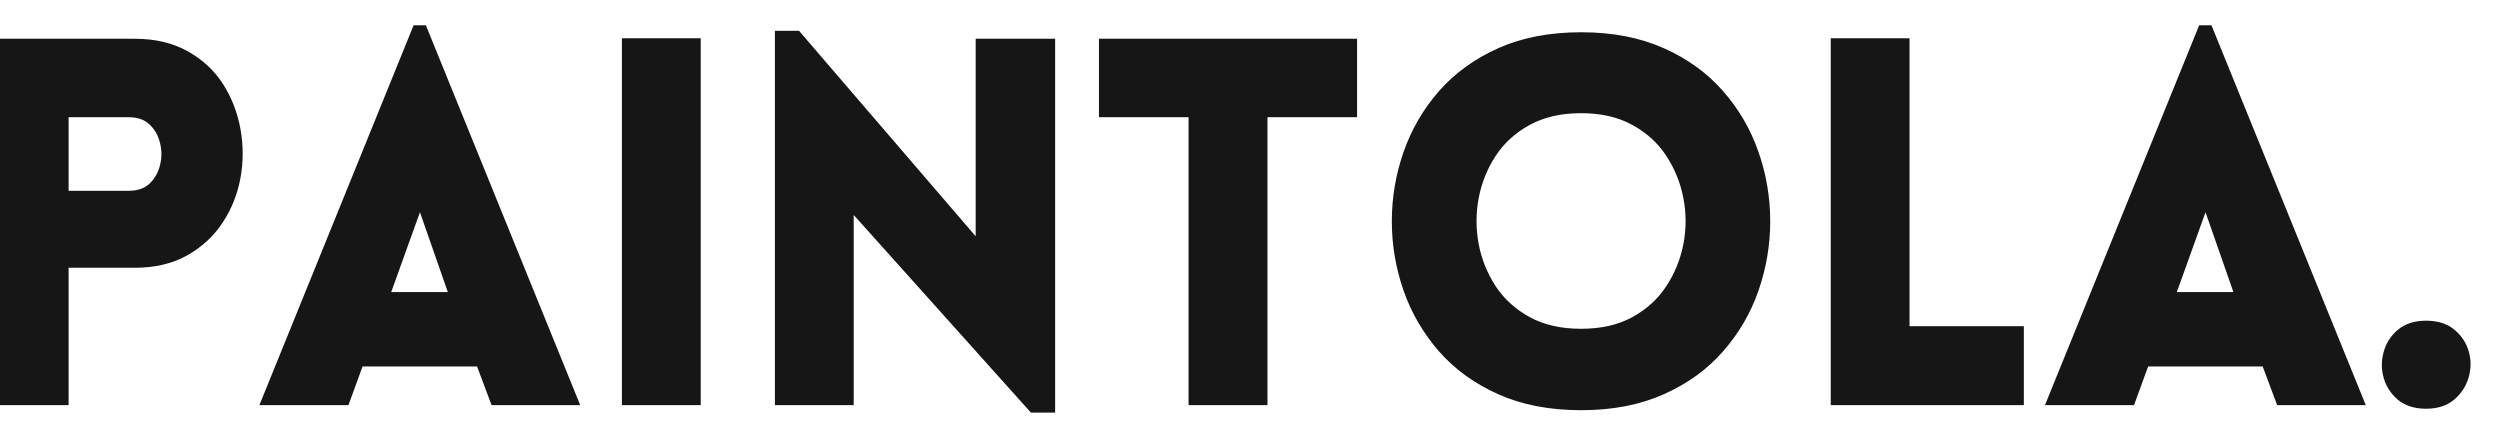
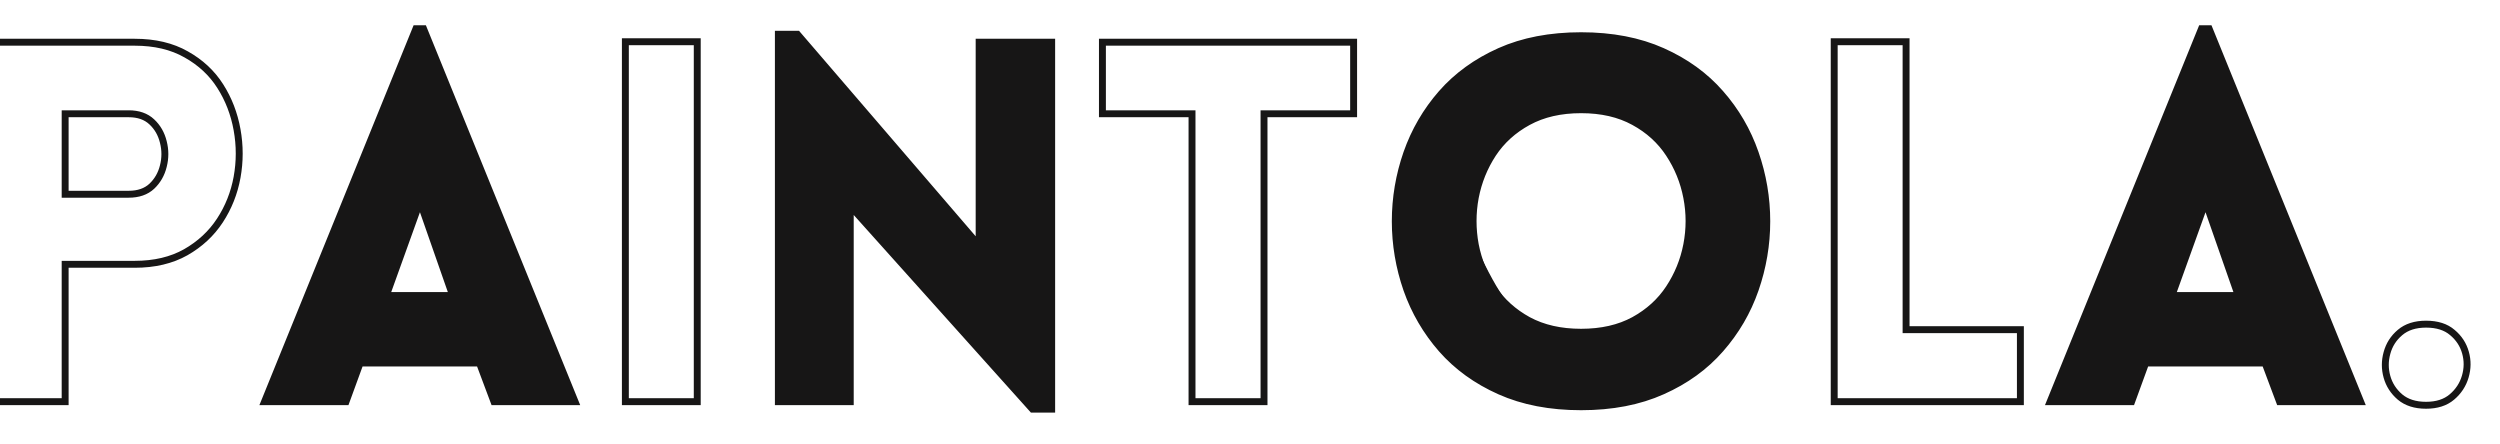
<svg xmlns="http://www.w3.org/2000/svg" width="450" zoomAndPan="magnify" viewBox="0 0 337.5 60" height="80" preserveAspectRatio="xMidYMid meet" version="1.0">
  <defs>
    <g />
    <clipPath id="1d8b13c0ff">
      <path d="M 0 0.043 L 337 0.043 L 337 59.953 L 0 59.953 Z M 0 0.043 " clip-rule="nonzero" />
    </clipPath>
  </defs>
  <g clip-path="url(#1d8b13c0ff)">
    <path stroke-linecap="butt" transform="matrix(1.162, 0, -0, 1.162, -6.769, -9.682)" fill="none" stroke-linejoin="miter" d="M 13.394 54.999 L 5.042 54.999 L 5.042 13.238 L 21.476 13.238 C 23.806 13.238 25.803 13.709 27.457 14.654 C 29.125 15.585 30.443 16.812 31.411 18.335 C 32.383 19.858 33.035 21.549 33.368 23.405 C 33.701 25.251 33.701 27.093 33.368 28.929 C 33.035 30.758 32.369 32.432 31.371 33.955 C 30.379 35.468 29.058 36.696 27.4 37.64 C 25.746 38.572 23.769 39.039 21.476 39.039 L 13.394 39.039 Z M 13.394 30.899 L 20.777 30.899 C 21.9 30.899 22.794 30.59 23.46 29.971 C 24.125 29.343 24.573 28.563 24.801 27.631 C 25.04 26.697 25.04 25.765 24.801 24.831 C 24.573 23.889 24.125 23.109 23.46 22.491 C 22.794 21.862 21.9 21.549 20.777 21.549 L 13.394 21.549 Z M 36.558 54.999 L 54.149 11.668 L 55.033 11.668 L 72.637 54.999 L 63.213 54.999 L 61.528 50.504 L 47.667 50.504 L 46.026 54.999 Z M 50.706 42.663 L 58.419 42.663 L 54.619 31.784 Z M 86.831 54.999 L 78.48 54.999 L 78.48 13.181 L 86.831 13.181 Z M 104.607 32.258 L 104.607 54.999 L 96.255 54.999 L 96.255 12.31 L 98.468 12.31 L 119.581 36.867 L 119.581 13.238 L 128.007 13.238 L 128.007 55.869 L 125.778 55.869 Z M 152.678 54.999 L 144.313 54.999 L 144.313 21.549 L 133.904 21.549 L 133.904 13.238 L 163.087 13.238 L 163.087 21.549 L 152.678 21.549 Z M 189.516 55.587 C 185.925 55.587 182.775 54.982 180.065 53.771 C 177.359 52.565 175.109 50.937 173.311 48.89 C 171.522 46.842 170.174 44.536 169.269 41.964 C 168.375 39.385 167.928 36.743 167.928 34.039 C 167.928 31.33 168.375 28.687 169.269 26.118 C 170.174 23.536 171.522 21.223 173.311 19.179 C 175.109 17.132 177.359 15.504 180.065 14.294 C 182.775 13.087 185.925 12.482 189.516 12.482 C 193.103 12.482 196.25 13.087 198.953 14.294 C 201.666 15.504 203.916 17.132 205.704 19.179 C 207.503 21.223 208.851 23.536 209.745 26.118 C 210.64 28.687 211.087 31.33 211.087 34.039 C 211.087 36.743 210.64 39.385 209.745 41.964 C 208.851 44.536 207.503 46.842 205.704 48.89 C 203.916 50.937 201.666 52.565 198.953 53.771 C 196.25 54.982 193.103 55.587 189.516 55.587 Z M 189.516 46.933 C 191.896 46.933 193.94 46.466 195.655 45.534 C 197.366 44.593 198.728 43.356 199.737 41.823 C 200.755 40.279 201.441 38.595 201.794 36.769 C 202.147 34.93 202.147 33.098 201.794 31.272 C 201.441 29.433 200.755 27.746 199.737 26.202 C 198.728 24.659 197.366 23.422 195.655 22.491 C 193.94 21.549 191.896 21.079 189.516 21.079 C 187.135 21.079 185.085 21.549 183.36 22.491 C 181.649 23.422 180.284 24.659 179.265 26.202 C 178.256 27.746 177.574 29.433 177.221 31.272 C 176.881 33.098 176.881 34.93 177.221 36.769 C 177.574 38.595 178.256 40.279 179.265 41.823 C 180.284 43.356 181.649 44.593 183.36 45.534 C 185.085 46.466 187.135 46.933 189.516 46.933 Z M 218.921 13.181 L 227.272 13.181 L 227.272 46.634 L 240.552 46.634 L 240.552 54.999 L 218.921 54.999 Z M 244.005 54.999 L 261.595 11.668 L 262.48 11.668 L 280.083 54.999 L 270.663 54.999 L 268.978 50.504 L 255.113 50.504 L 253.473 54.999 Z M 258.156 42.663 L 265.865 42.663 L 262.066 31.784 Z M 287.682 45.992 C 288.969 45.992 289.985 46.314 290.738 46.963 C 291.501 47.599 292.009 48.379 292.264 49.303 C 292.523 50.218 292.513 51.146 292.237 52.087 C 291.962 53.022 291.444 53.812 290.681 54.457 C 289.927 55.096 288.929 55.416 287.682 55.416 C 286.428 55.416 285.419 55.096 284.656 54.457 C 283.903 53.812 283.398 53.028 283.143 52.117 C 282.884 51.193 282.884 50.265 283.143 49.334 C 283.398 48.389 283.903 47.599 284.656 46.963 C 285.419 46.314 286.428 45.992 287.682 45.992 Z M 287.682 45.992 " stroke="#171616" stroke-width="0.804" stroke-opacity="1" stroke-miterlimit="4" />
  </g>
  <g fill="#171616" fill-opacity="1">
    <g transform="translate(-6.351, 54.22)">
      <g>
-         <path d="M 15.156 0 L 5.438 0 L 5.438 -48.516 L 24.531 -48.516 C 27.25 -48.516 29.57 -47.969 31.5 -46.875 C 33.426 -45.789 34.953 -44.363 36.078 -42.594 C 37.211 -40.832 37.973 -38.875 38.359 -36.719 C 38.742 -34.57 38.742 -32.43 38.359 -30.297 C 37.973 -28.172 37.203 -26.223 36.047 -24.453 C 34.891 -22.691 33.348 -21.266 31.422 -20.172 C 29.504 -19.086 27.207 -18.547 24.531 -18.547 L 15.156 -18.547 Z M 15.156 -28 L 23.719 -28 C 25.031 -28 26.07 -28.359 26.844 -29.078 C 27.613 -29.805 28.133 -30.711 28.406 -31.797 C 28.676 -32.891 28.676 -33.977 28.406 -35.062 C 28.133 -36.145 27.613 -37.051 26.844 -37.781 C 26.07 -38.508 25.031 -38.875 23.719 -38.875 L 15.156 -38.875 Z M 15.156 -28 " />
-       </g>
+         </g>
    </g>
  </g>
  <g fill="#171616" fill-opacity="1">
    <g transform="translate(34.612, 54.22)">
      <g>
        <path d="M 1.094 0 L 21.547 -50.359 L 22.562 -50.359 L 43.016 0 L 32.078 0 L 30.109 -5.234 L 14 -5.234 L 12.094 0 Z M 17.531 -14.344 L 26.5 -14.344 L 22.078 -26.984 Z M 17.531 -14.344 " />
      </g>
    </g>
  </g>
  <g fill="#171616" fill-opacity="1">
    <g transform="translate(78.972, 54.22)">
      <g>
-         <path d="M 15.156 0 L 5.438 0 L 5.438 -48.594 L 15.156 -48.594 Z M 15.156 0 " />
-       </g>
+         </g>
    </g>
  </g>
  <g fill="#171616" fill-opacity="1">
    <g transform="translate(99.624, 54.22)">
      <g>
        <path d="M 15.156 -26.438 L 15.156 0 L 5.438 0 L 5.438 -49.609 L 8.016 -49.609 L 32.547 -21.062 L 32.547 -48.516 L 42.328 -48.516 L 42.328 1.016 L 39.75 1.016 Z M 15.156 -26.438 " />
      </g>
    </g>
  </g>
  <g fill="#171616" fill-opacity="1">
    <g transform="translate(147.448, 54.22)">
      <g>
-         <path d="M 23.172 0 L 13.453 0 L 13.453 -38.875 L 1.359 -38.875 L 1.359 -48.516 L 35.266 -48.516 L 35.266 -38.875 L 23.172 -38.875 Z M 23.172 0 " />
-       </g>
+         </g>
    </g>
  </g>
  <g fill="#171616" fill-opacity="1">
    <g transform="translate(184.607, 54.22)">
      <g>
-         <path d="M 28.812 0.672 C 24.645 0.672 20.984 -0.023 17.828 -1.422 C 14.68 -2.828 12.066 -4.719 9.984 -7.094 C 7.898 -9.477 6.336 -12.164 5.297 -15.156 C 4.254 -18.145 3.734 -21.211 3.734 -24.359 C 3.734 -27.504 4.254 -30.57 5.297 -33.562 C 6.336 -36.551 7.898 -39.234 9.984 -41.609 C 12.066 -43.992 14.68 -45.891 17.828 -47.297 C 20.984 -48.703 24.645 -49.406 28.812 -49.406 C 32.977 -49.406 36.633 -48.703 39.781 -47.297 C 42.938 -45.891 45.555 -43.992 47.641 -41.609 C 49.723 -39.234 51.285 -36.551 52.328 -33.562 C 53.367 -30.57 53.891 -27.504 53.891 -24.359 C 53.891 -21.211 53.367 -18.145 52.328 -15.156 C 51.285 -12.164 49.723 -9.477 47.641 -7.094 C 45.555 -4.719 42.938 -2.828 39.781 -1.422 C 36.633 -0.023 32.977 0.672 28.812 0.672 Z M 28.812 -9.375 C 31.57 -9.375 33.945 -9.914 35.938 -11 C 37.938 -12.094 39.523 -13.531 40.703 -15.312 C 41.879 -17.102 42.672 -19.062 43.078 -21.188 C 43.484 -23.32 43.484 -25.453 43.078 -27.578 C 42.672 -29.711 41.879 -31.676 40.703 -33.469 C 39.523 -35.258 37.938 -36.695 35.938 -37.781 C 33.945 -38.863 31.57 -39.406 28.812 -39.406 C 26.051 -39.406 23.672 -38.863 21.672 -37.781 C 19.68 -36.695 18.098 -35.258 16.922 -33.469 C 15.742 -31.676 14.953 -29.711 14.547 -27.578 C 14.141 -25.453 14.141 -23.32 14.547 -21.188 C 14.953 -19.062 15.742 -17.102 16.922 -15.312 C 18.098 -13.531 19.68 -12.094 21.672 -11 C 23.672 -9.914 26.051 -9.375 28.812 -9.375 Z M 28.812 -9.375 " />
+         <path d="M 28.812 0.672 C 24.645 0.672 20.984 -0.023 17.828 -1.422 C 14.68 -2.828 12.066 -4.719 9.984 -7.094 C 7.898 -9.477 6.336 -12.164 5.297 -15.156 C 4.254 -18.145 3.734 -21.211 3.734 -24.359 C 3.734 -27.504 4.254 -30.57 5.297 -33.562 C 6.336 -36.551 7.898 -39.234 9.984 -41.609 C 12.066 -43.992 14.68 -45.891 17.828 -47.297 C 20.984 -48.703 24.645 -49.406 28.812 -49.406 C 32.977 -49.406 36.633 -48.703 39.781 -47.297 C 42.938 -45.891 45.555 -43.992 47.641 -41.609 C 49.723 -39.234 51.285 -36.551 52.328 -33.562 C 53.367 -30.57 53.891 -27.504 53.891 -24.359 C 53.891 -21.211 53.367 -18.145 52.328 -15.156 C 51.285 -12.164 49.723 -9.477 47.641 -7.094 C 45.555 -4.719 42.938 -2.828 39.781 -1.422 C 36.633 -0.023 32.977 0.672 28.812 0.672 Z M 28.812 -9.375 C 31.57 -9.375 33.945 -9.914 35.938 -11 C 37.938 -12.094 39.523 -13.531 40.703 -15.312 C 41.879 -17.102 42.672 -19.062 43.078 -21.188 C 43.484 -23.32 43.484 -25.453 43.078 -27.578 C 42.672 -29.711 41.879 -31.676 40.703 -33.469 C 39.523 -35.258 37.938 -36.695 35.938 -37.781 C 33.945 -38.863 31.57 -39.406 28.812 -39.406 C 26.051 -39.406 23.672 -38.863 21.672 -37.781 C 19.68 -36.695 18.098 -35.258 16.922 -33.469 C 15.742 -31.676 14.953 -29.711 14.547 -27.578 C 14.141 -25.453 14.141 -23.32 14.547 -21.188 C 18.098 -13.531 19.68 -12.094 21.672 -11 C 23.672 -9.914 26.051 -9.375 28.812 -9.375 Z M 28.812 -9.375 " />
      </g>
    </g>
  </g>
  <g fill="#171616" fill-opacity="1">
    <g transform="translate(242.146, 54.22)">
      <g>
-         <path d="M 5.438 -48.594 L 15.156 -48.594 L 15.156 -9.719 L 30.578 -9.719 L 30.578 0 L 5.438 0 Z M 5.438 -48.594 " />
-       </g>
+         </g>
    </g>
  </g>
  <g fill="#171616" fill-opacity="1">
    <g transform="translate(275.637, 54.22)">
      <g>
        <path d="M 1.094 0 L 21.547 -50.359 L 22.562 -50.359 L 43.016 0 L 32.078 0 L 30.109 -5.234 L 14 -5.234 L 12.094 0 Z M 17.531 -14.344 L 26.5 -14.344 L 22.078 -26.984 Z M 17.531 -14.344 " />
      </g>
    </g>
  </g>
  <g fill="#171616" fill-opacity="1">
    <g transform="translate(319.996, 54.22)">
      <g>
-         <path d="M 7.469 -10.469 C 8.969 -10.469 10.16 -10.094 11.047 -9.344 C 11.93 -8.594 12.52 -7.688 12.812 -6.625 C 13.102 -5.562 13.086 -4.484 12.766 -3.391 C 12.453 -2.305 11.852 -1.391 10.969 -0.641 C 10.094 0.098 8.926 0.469 7.469 0.469 C 6.02 0.469 4.852 0.098 3.969 -0.641 C 3.094 -1.391 2.504 -2.297 2.203 -3.359 C 1.91 -4.422 1.91 -5.492 2.203 -6.578 C 2.504 -7.672 3.094 -8.594 3.969 -9.344 C 4.852 -10.094 6.02 -10.469 7.469 -10.469 Z M 7.469 -10.469 " />
-       </g>
+         </g>
    </g>
  </g>
</svg>